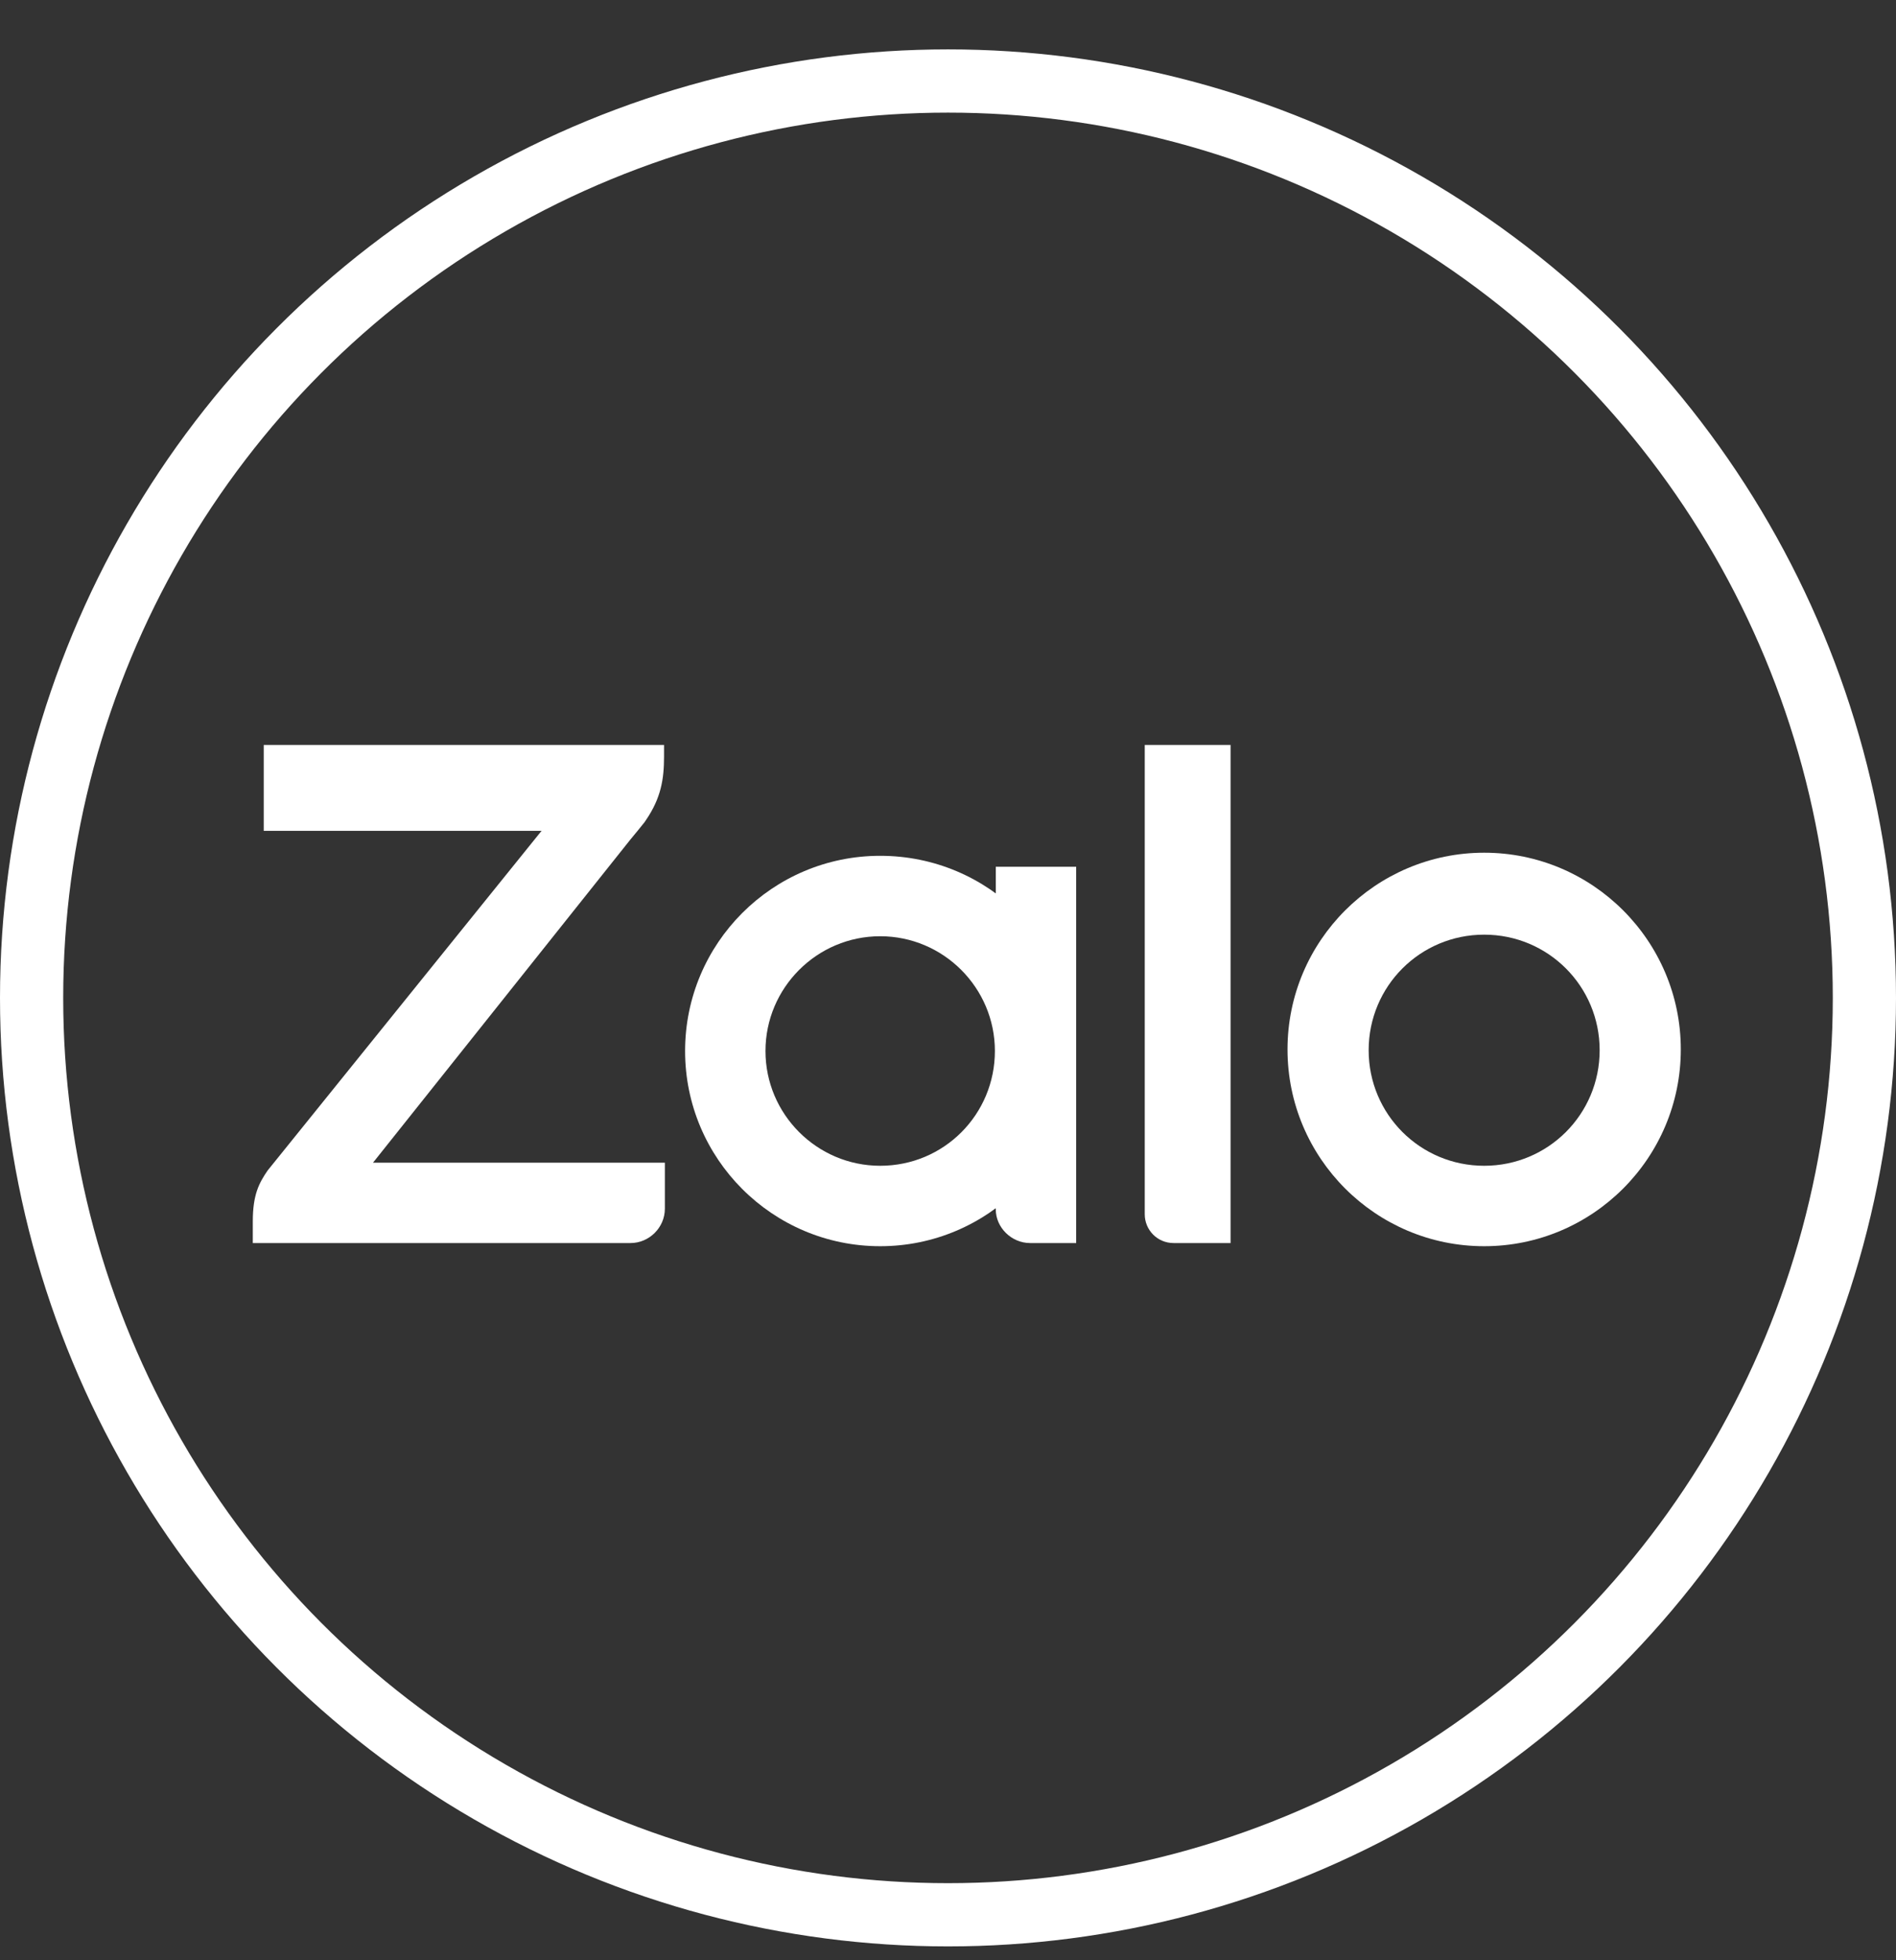
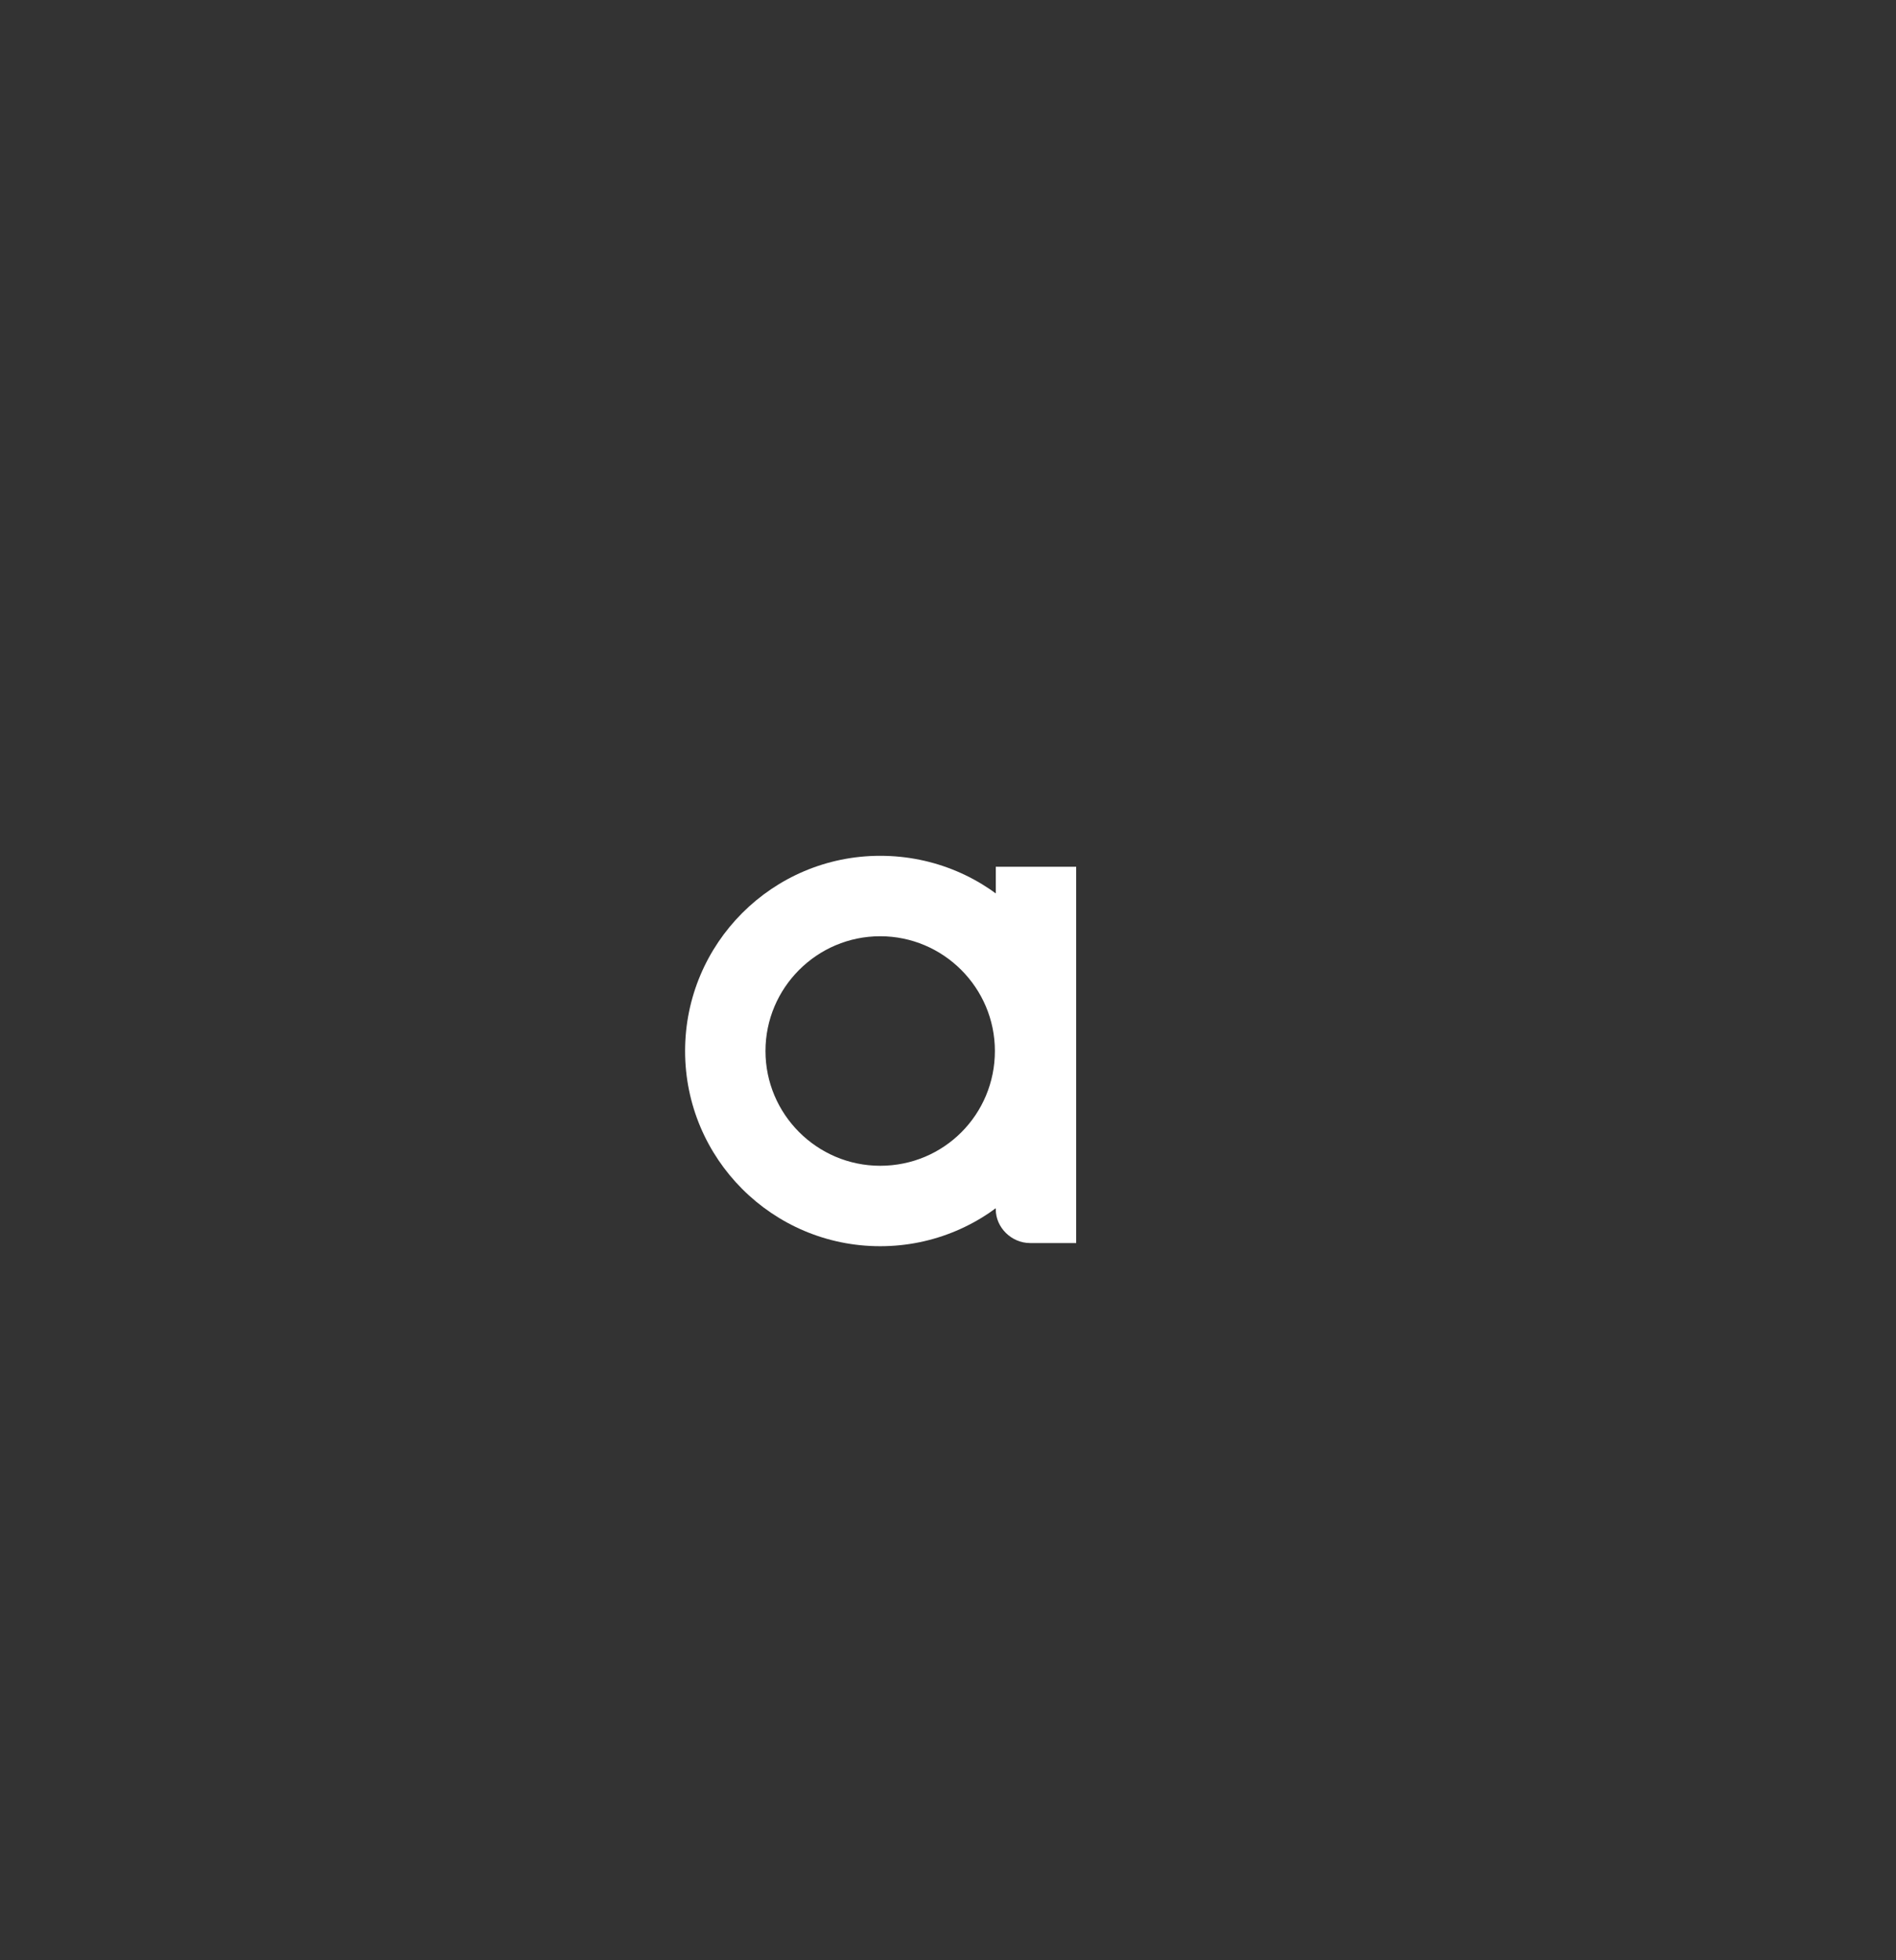
<svg xmlns="http://www.w3.org/2000/svg" width="30" height="31" viewBox="0 0 30 31" fill="none">
  <rect x="0" y="0" width="30" height="31" fill="#333333" stroke="none" />
-   <circle cx="15" cy="15.781" r="14.5" stroke="white" />
-   <path d="M10.507 11.781H4.173V13.139H8.569L4.235 18.51C4.099 18.708 4 18.893 4 19.313V19.658H9.976C10.273 19.658 10.52 19.412 10.52 19.115V18.387H5.902L9.976 13.275C10.038 13.201 10.149 13.065 10.198 13.003L10.223 12.966C10.458 12.62 10.507 12.324 10.507 11.966V11.781Z" fill="white" />
-   <path d="M18.57 19.658H19.471V11.781H18.113V19.202C18.113 19.449 18.31 19.658 18.57 19.658Z" fill="white" />
  <path d="M13.927 13.534C12.223 13.534 10.84 14.917 10.84 16.621C10.84 18.325 12.223 19.708 13.927 19.708C15.631 19.708 17.014 18.325 17.014 16.621C17.026 14.917 15.643 13.534 13.927 13.534ZM13.927 18.436C12.927 18.436 12.112 17.621 12.112 16.621C12.112 15.621 12.927 14.806 13.927 14.806C14.927 14.806 15.742 15.621 15.742 16.621C15.742 17.621 14.94 18.436 13.927 18.436Z" fill="white" />
-   <path d="M23.484 13.485C21.767 13.485 20.372 14.88 20.372 16.596C20.372 18.313 21.767 19.708 23.484 19.708C25.2 19.708 26.595 18.313 26.595 16.596C26.595 14.88 25.2 13.485 23.484 13.485ZM23.484 18.436C22.471 18.436 21.656 17.621 21.656 16.609C21.656 15.596 22.471 14.781 23.484 14.781C24.496 14.781 25.311 15.596 25.311 16.609C25.311 17.621 24.496 18.436 23.484 18.436Z" fill="white" />
  <path d="M16.299 19.658H17.028V13.707H15.756V19.127C15.756 19.411 16.003 19.658 16.299 19.658Z" fill="white" />
</svg>